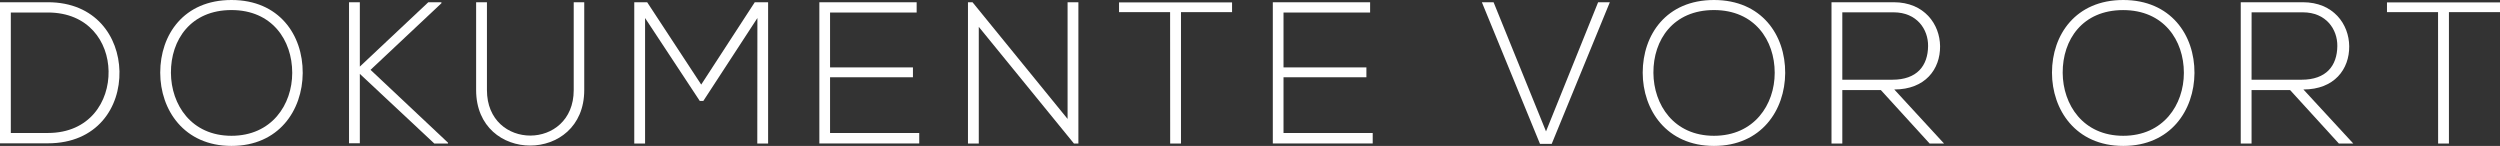
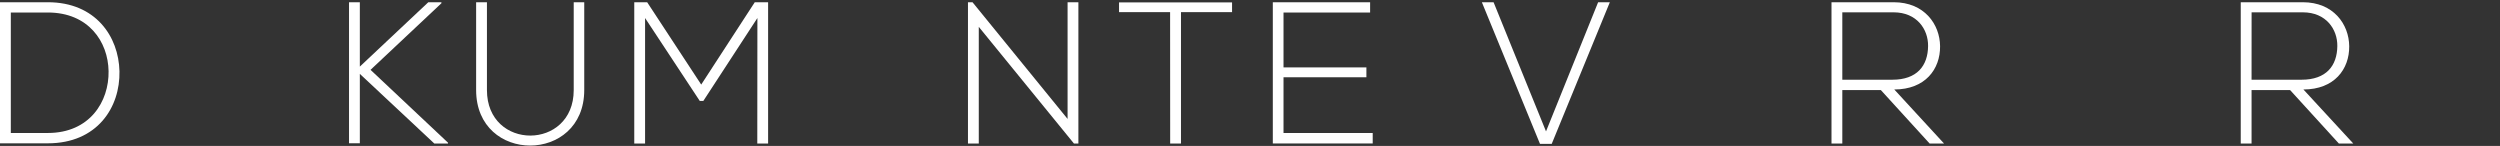
<svg xmlns="http://www.w3.org/2000/svg" viewBox="0 0 693.72 40.49">
  <rect x="0" y="0" width="693.72" height="40.49" fill="#333333" stroke="none" />
  <defs>
    <style>.cls-1{fill:#fff;}</style>
  </defs>
  <title>s14_three_text1</title>
  <g id="Ebene_2" data-name="Ebene 2">
    <g id="Layer_1" data-name="Layer 1">
      <path class="cls-1" d="M33.15,19.77c.22,10-6.16,20-19.88,20H0V.62H13.27C26.54.62,32.93,10.14,33.15,19.77ZM3,3.47V36.9H13.27c11.65,0,17-8.74,16.86-17.14C30,11.59,24.58,3.47,13.27,3.47Z" />
-       <path class="cls-1" d="M84,20.27c-.06,10.3-6.61,20.22-19.77,20.22s-19.77-10-19.77-20.33C44.46,9.63,51,0,64.23,0S84.06,9.69,84,20.27Zm-36.57-.06c.06,8.85,5.66,17.47,16.8,17.47s16.86-8.62,16.86-17.47c0-9.07-5.6-17.42-16.86-17.42S47.38,11,47.43,20.22Z" />
      <path class="cls-1" d="M124.32,39.82h-3.81L99.85,20.5V39.76h-3V.62h3V18.48l19-17.86h3.64V.9L102.82,19.38l21.5,20.22Z" />
      <path class="cls-1" d="M162.12.62V25c0,20.5-30,20.55-30,0V.62h3V25c0,16.86,24.08,16.8,24.08,0V.62Z" />
      <path class="cls-1" d="M210.17,5l-15,23h-1L179,5V39.82h-3V.62h3.58l15,22.85L209.44.62h3.7v39.2h-3Z" />
-       <path class="cls-1" d="M230.33,18.7h23v2.74h-23V36.9h24.75v2.91H227.36V.62h27V3.47H230.33Z" />
      <path class="cls-1" d="M269.86.62,296.24,33V.62h3v39.2H298L271.6,7.45V39.82h-3V.62Z" />
      <path class="cls-1" d="M324.69,3.36H310.52V.67h31.36V3.36H327.71V39.82h-3Z" />
      <path class="cls-1" d="M356.16,18.7h23v2.74h-23V36.9h24.75v2.91H353.19V.62h27V3.47H356.16Z" />
      <path class="cls-1" d="M446.71.62,430.58,39.93h-3.25L411.2.62h3.25L429,36.46,443.46.62Z" />
-       <path class="cls-1" d="M495.37,20.27c-.06,10.3-6.61,20.22-19.77,20.22s-19.77-10-19.77-20.33C455.84,9.63,462.39,0,475.6,0S495.43,9.69,495.37,20.27Zm-36.57-.06c.06,8.85,5.66,17.47,16.8,17.47s16.86-8.62,16.86-17.47c0-9.07-5.6-17.42-16.86-17.42S458.75,11,458.8,20.22Z" />
      <path class="cls-1" d="M539.44,39.82h-4L521.92,25h-10.7V39.82h-3V.62h17.25c8.51,0,12.82,6.1,12.88,12.21.06,6.38-4.14,12-12.71,12Zm-28.22-17.7h13.89c6.83,0,9.86-3.86,9.91-9.35.06-4.59-3.08-9.35-9.58-9.35H511.22Z" />
-       <path class="cls-1" d="M608.94,20.27c-.06,10.3-6.61,20.22-19.77,20.22s-19.77-10-19.77-20.33C569.4,9.63,576,0,589.17,0S609,9.69,608.94,20.27Zm-36.57-.06c.06,8.85,5.66,17.47,16.8,17.47S606,29.06,606,20.22c0-9.07-5.6-17.42-16.86-17.42S572.32,11,572.37,20.22Z" />
      <path class="cls-1" d="M653,39.82h-4L635.48,25h-10.7V39.82h-3V.62H639c8.51,0,12.82,6.1,12.88,12.21.06,6.38-4.14,12-12.71,12Zm-28.22-17.7h13.89c6.83,0,9.86-3.86,9.91-9.35.06-4.59-3.08-9.35-9.58-9.35H624.79Z" />
-       <path class="cls-1" d="M676.53,3.36H662.36V.67h31.36V3.36H679.55V39.82h-3Z" />
    </g>
  </g>
</svg>